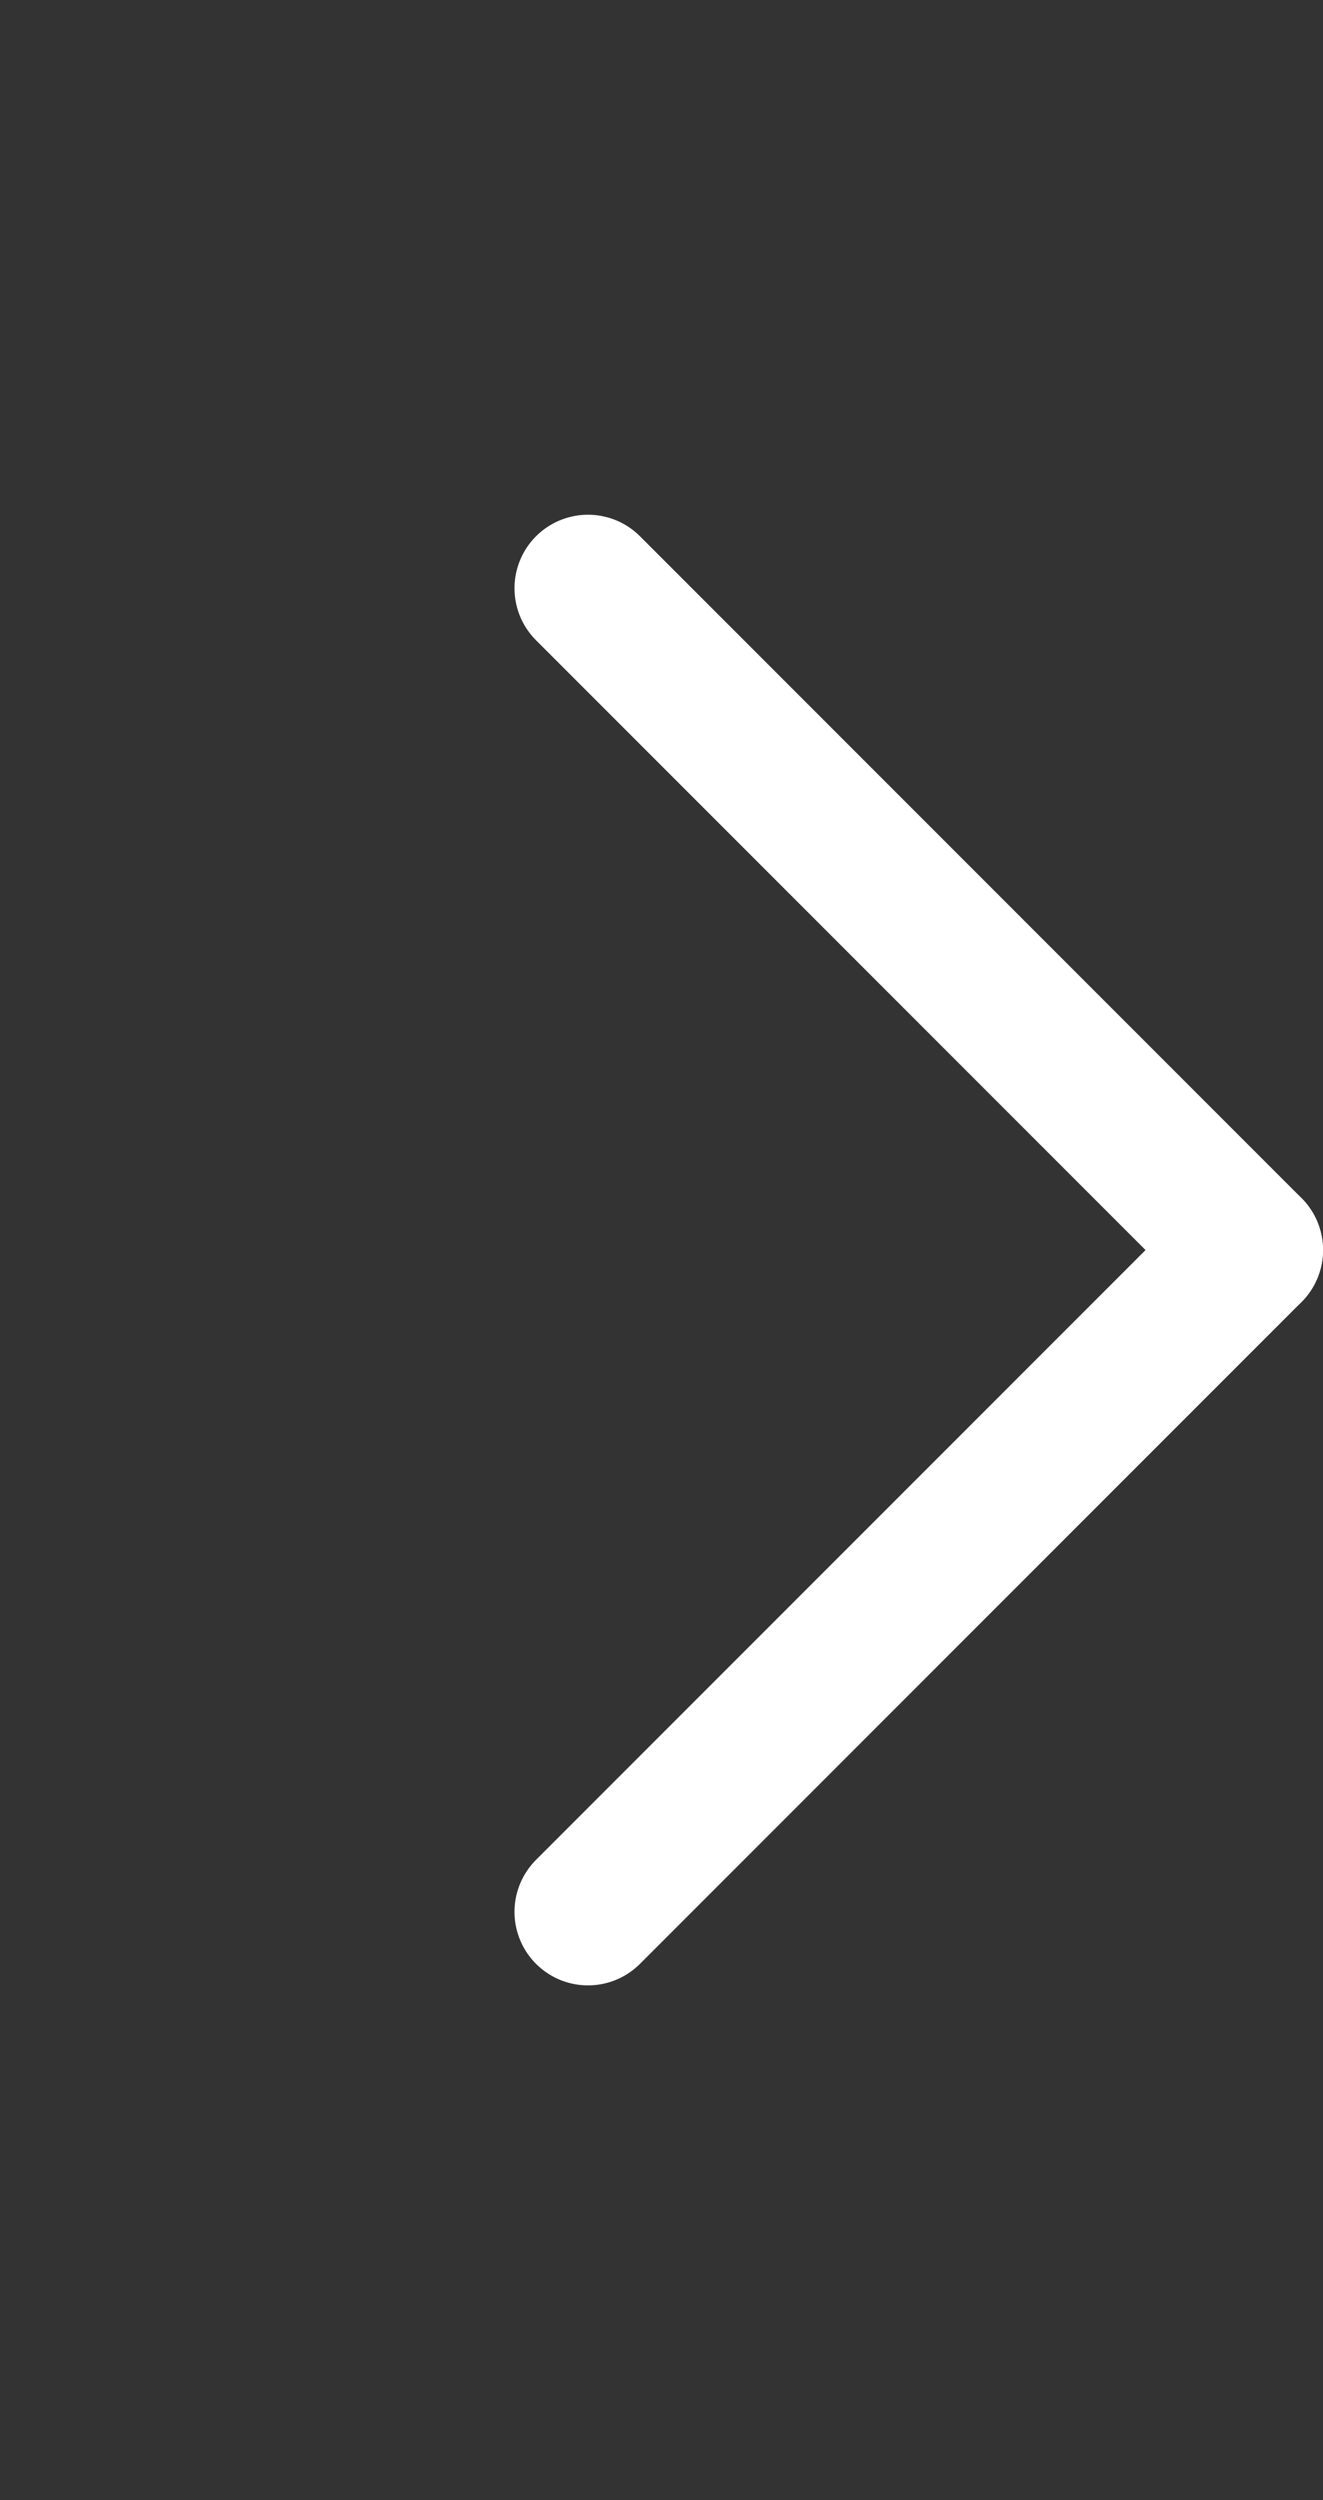
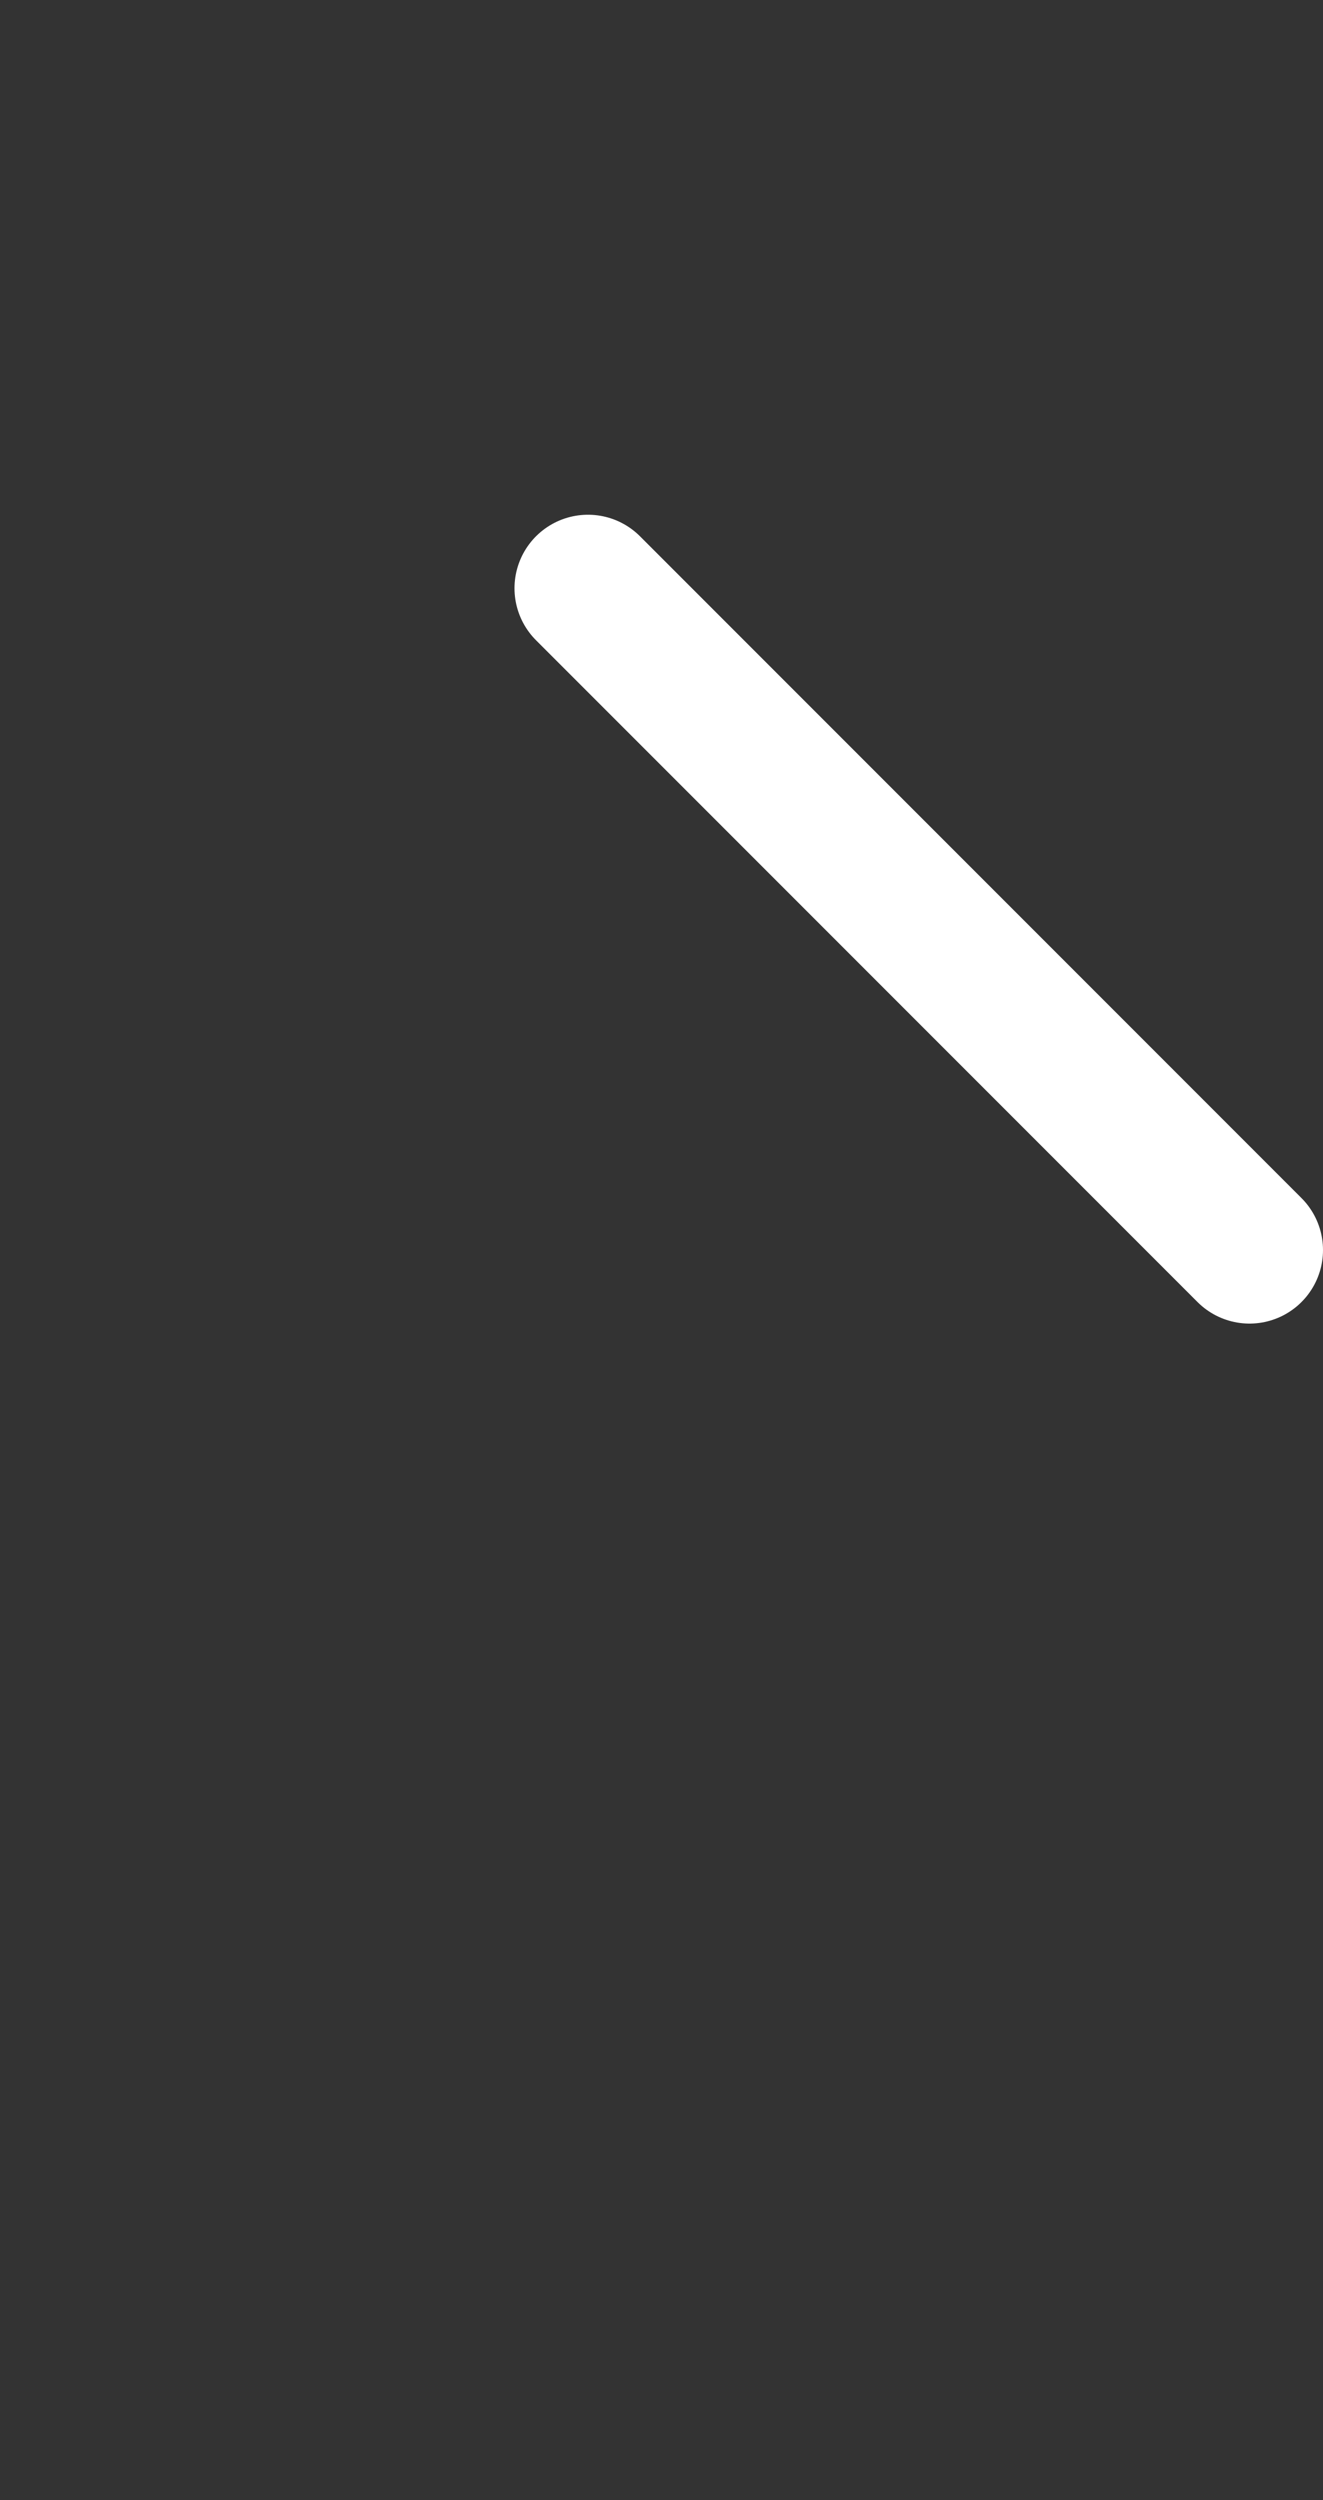
<svg xmlns="http://www.w3.org/2000/svg" width="18" height="34" viewBox="0 0 18 34" fill="none">
  <rect x="0" y="0" width="18" height="34" fill="#333333" stroke="none" />
  <path d="M8 8L17 17" stroke="white" stroke-width="2" stroke-linecap="round" />
-   <path d="M8 26L17 17" stroke="white" stroke-width="2" stroke-linecap="round" />
</svg>